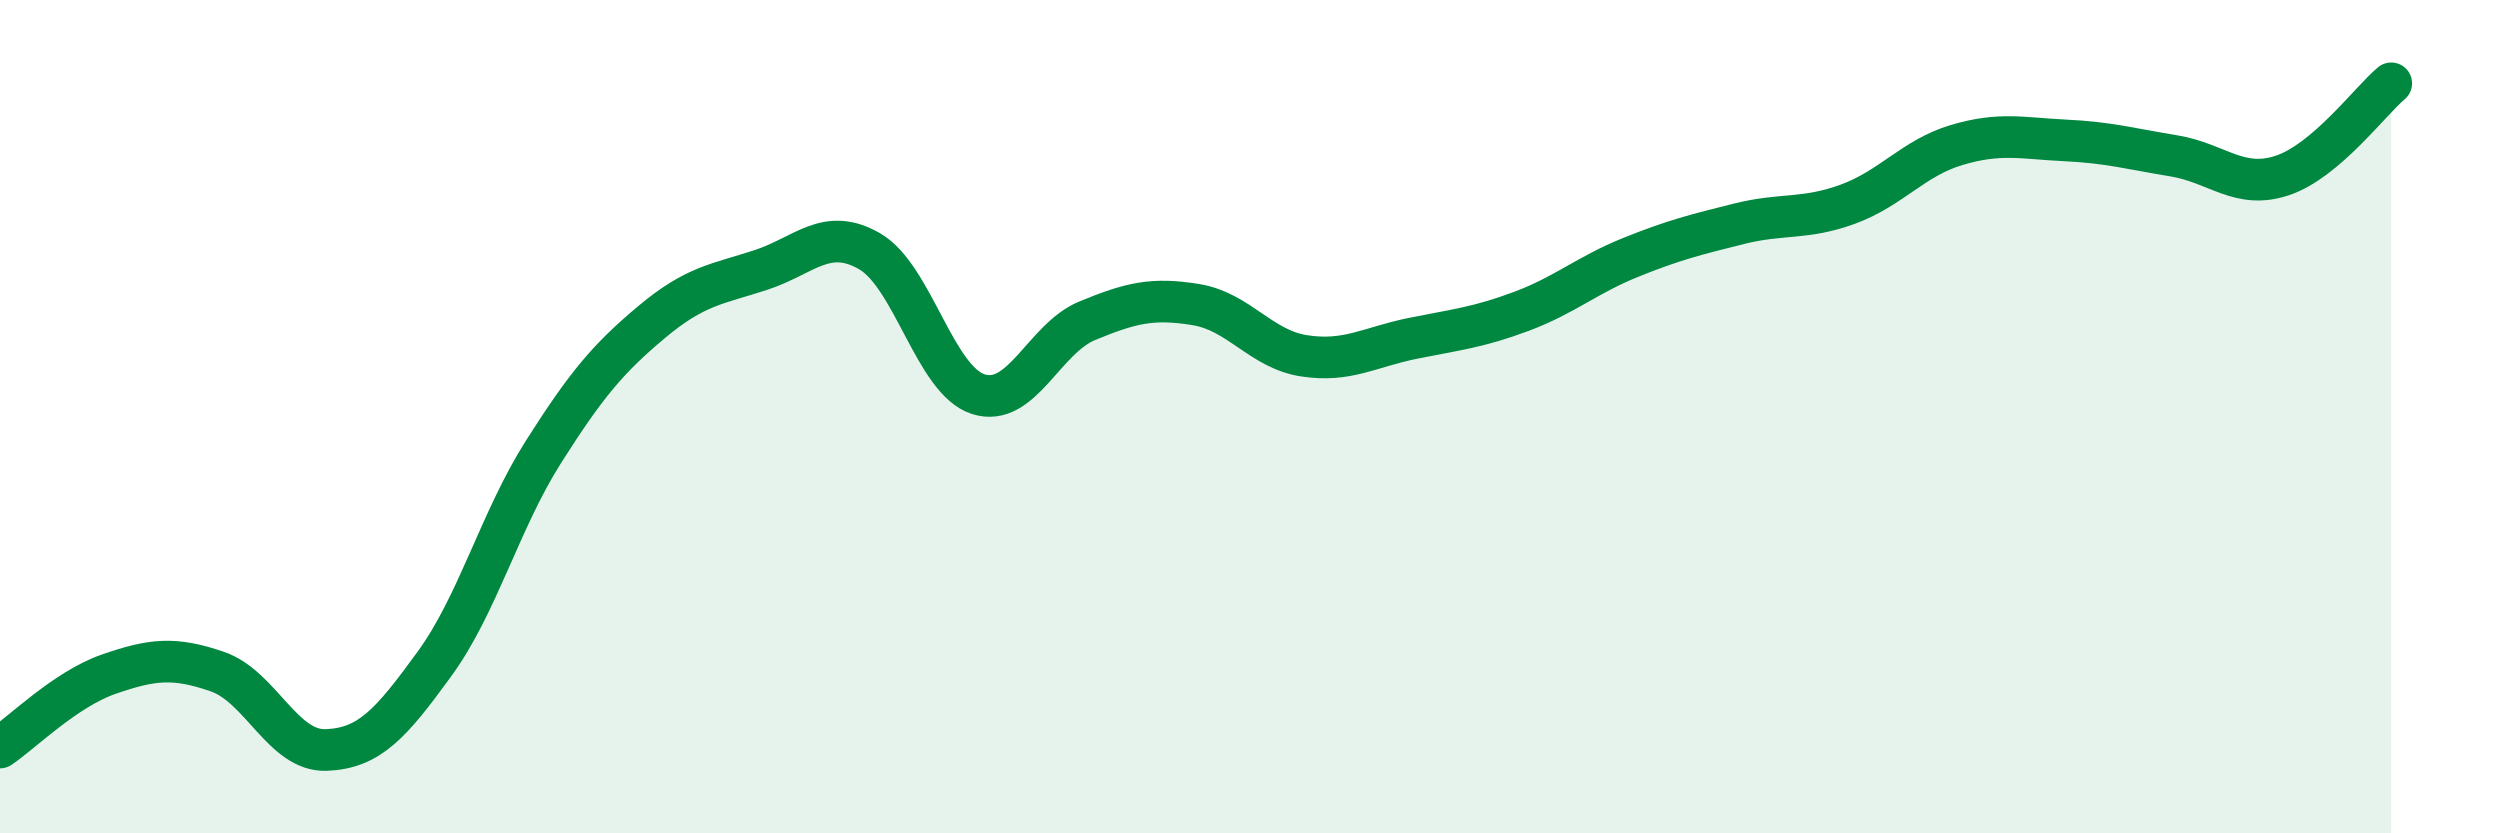
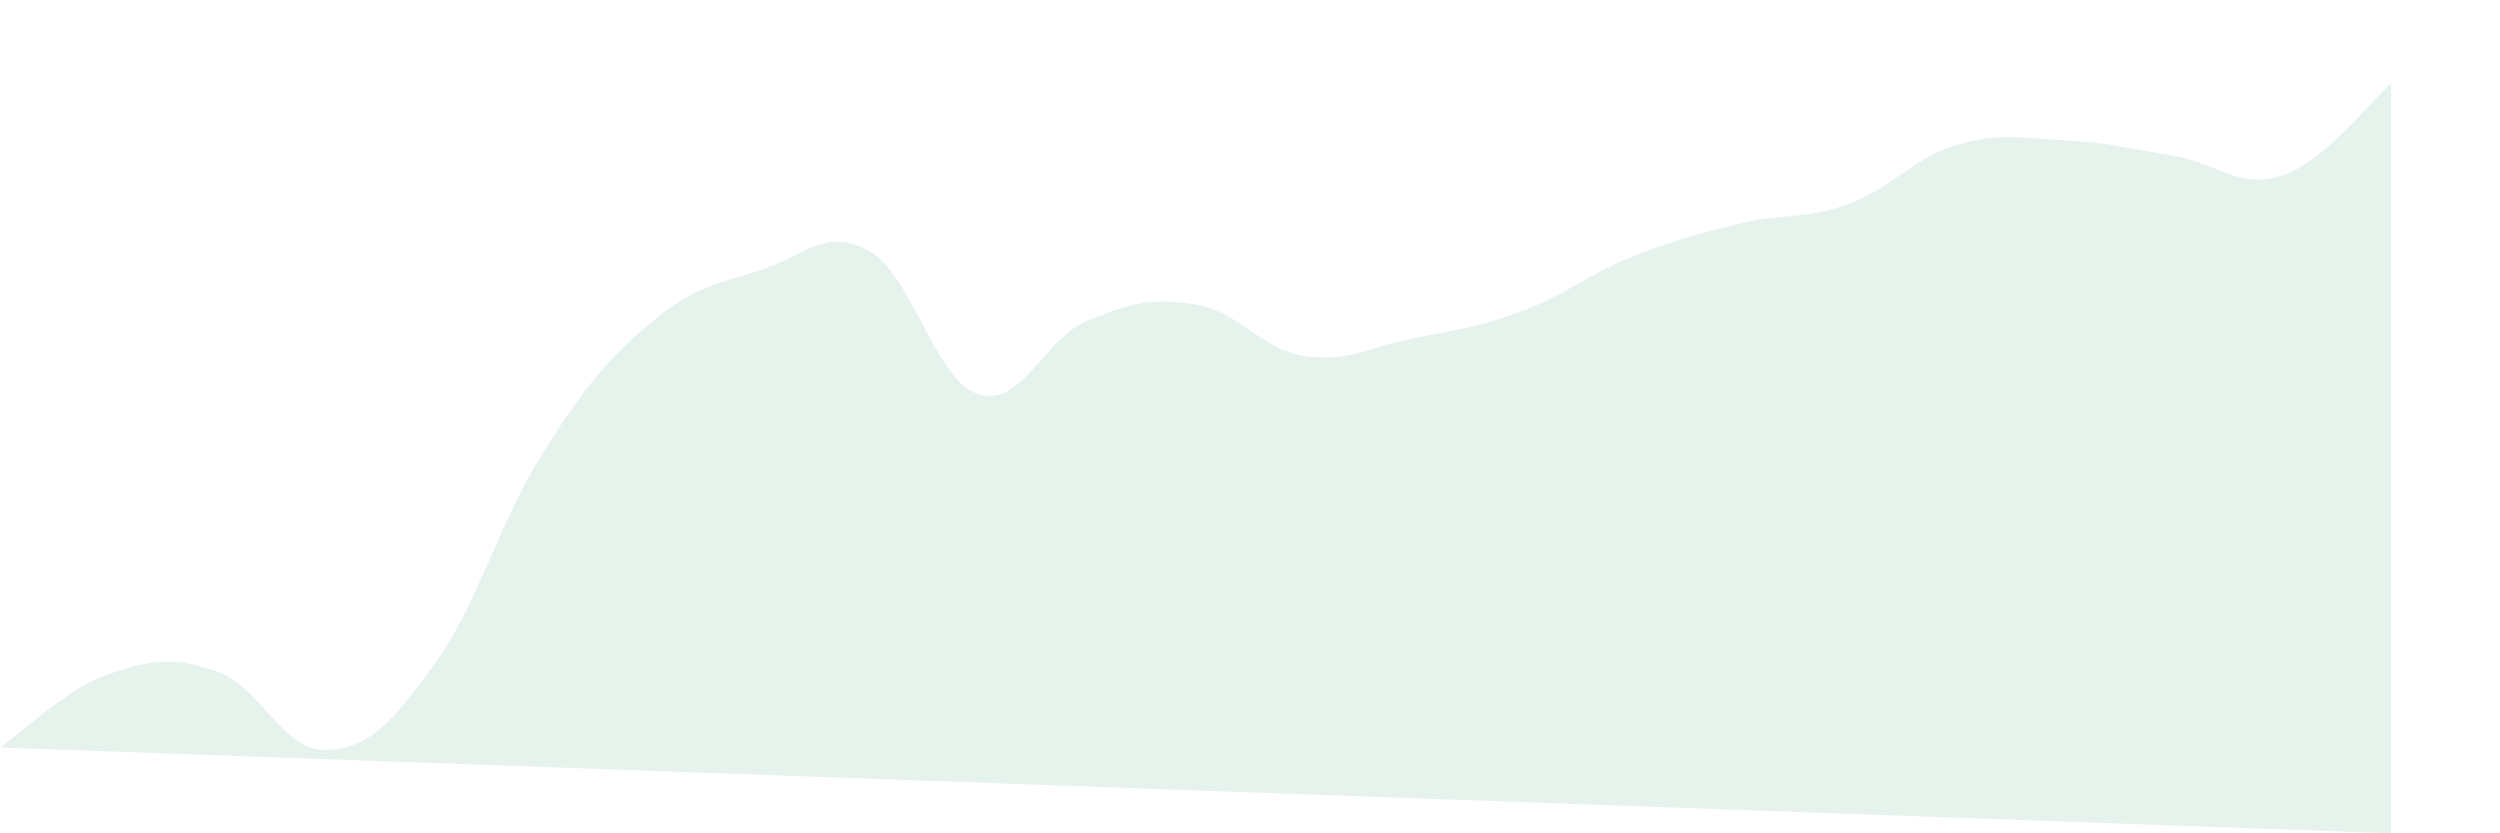
<svg xmlns="http://www.w3.org/2000/svg" width="60" height="20" viewBox="0 0 60 20">
-   <path d="M 0,17.94 C 0.52,17.59 1.57,16.54 2.61,16.18 C 3.65,15.82 4.18,15.76 5.22,16.12 C 6.26,16.48 6.79,18.04 7.83,18 C 8.87,17.96 9.39,17.36 10.43,15.93 C 11.47,14.5 12,12.49 13.04,10.85 C 14.08,9.21 14.61,8.59 15.65,7.72 C 16.69,6.85 17.22,6.82 18.26,6.48 C 19.3,6.14 19.83,5.43 20.87,6.03 C 21.91,6.63 22.44,9.13 23.48,9.46 C 24.52,9.79 25.05,8.13 26.09,7.7 C 27.13,7.27 27.66,7.14 28.7,7.31 C 29.74,7.48 30.26,8.38 31.3,8.54 C 32.34,8.7 32.87,8.33 33.91,8.12 C 34.95,7.91 35.48,7.86 36.52,7.47 C 37.56,7.08 38.09,6.6 39.13,6.18 C 40.17,5.76 40.7,5.63 41.74,5.37 C 42.78,5.11 43.31,5.28 44.35,4.9 C 45.39,4.52 45.92,3.79 46.96,3.48 C 48,3.17 48.53,3.32 49.57,3.37 C 50.61,3.42 51.13,3.57 52.17,3.74 C 53.21,3.91 53.74,4.56 54.78,4.21 C 55.82,3.86 56.87,2.44 57.39,2L57.39 20L0 20Z" fill="#008740" opacity="0.1" stroke-linecap="round" stroke-linejoin="round" />
-   <path d="M 0,17.94 C 0.52,17.59 1.57,16.54 2.61,16.18 C 3.65,15.82 4.18,15.76 5.22,16.12 C 6.26,16.48 6.79,18.04 7.83,18 C 8.87,17.96 9.39,17.36 10.43,15.93 C 11.47,14.5 12,12.49 13.04,10.85 C 14.08,9.21 14.61,8.59 15.65,7.72 C 16.69,6.85 17.22,6.82 18.26,6.48 C 19.3,6.14 19.83,5.43 20.87,6.03 C 21.91,6.63 22.44,9.13 23.48,9.46 C 24.52,9.79 25.05,8.13 26.09,7.7 C 27.13,7.27 27.66,7.14 28.7,7.31 C 29.74,7.48 30.26,8.38 31.3,8.54 C 32.34,8.7 32.87,8.33 33.91,8.12 C 34.95,7.91 35.48,7.86 36.52,7.47 C 37.56,7.08 38.09,6.6 39.13,6.18 C 40.17,5.76 40.7,5.63 41.74,5.37 C 42.78,5.11 43.31,5.28 44.35,4.9 C 45.39,4.52 45.92,3.79 46.96,3.48 C 48,3.17 48.53,3.32 49.57,3.37 C 50.61,3.42 51.13,3.57 52.17,3.74 C 53.21,3.91 53.74,4.56 54.78,4.21 C 55.82,3.86 56.87,2.44 57.39,2" stroke="#008740" stroke-width="1" fill="none" stroke-linecap="round" stroke-linejoin="round" />
+   <path d="M 0,17.94 C 0.52,17.59 1.57,16.54 2.61,16.18 C 3.65,15.82 4.18,15.76 5.22,16.12 C 6.26,16.48 6.79,18.04 7.83,18 C 8.87,17.96 9.39,17.36 10.43,15.93 C 11.47,14.5 12,12.49 13.04,10.85 C 14.08,9.21 14.61,8.59 15.65,7.72 C 16.69,6.85 17.22,6.82 18.26,6.48 C 19.3,6.14 19.83,5.43 20.87,6.03 C 21.91,6.63 22.44,9.13 23.48,9.46 C 24.52,9.79 25.05,8.13 26.09,7.7 C 27.13,7.27 27.66,7.14 28.7,7.31 C 29.74,7.48 30.26,8.38 31.3,8.54 C 32.34,8.7 32.87,8.33 33.91,8.12 C 34.95,7.91 35.48,7.86 36.52,7.47 C 37.56,7.08 38.09,6.6 39.13,6.18 C 40.17,5.76 40.7,5.63 41.74,5.37 C 42.78,5.11 43.31,5.28 44.35,4.9 C 45.39,4.52 45.92,3.79 46.96,3.48 C 48,3.17 48.53,3.32 49.57,3.37 C 50.61,3.42 51.13,3.57 52.17,3.74 C 53.21,3.91 53.74,4.56 54.78,4.21 C 55.82,3.86 56.87,2.44 57.39,2L57.39 20Z" fill="#008740" opacity="0.1" stroke-linecap="round" stroke-linejoin="round" />
</svg>